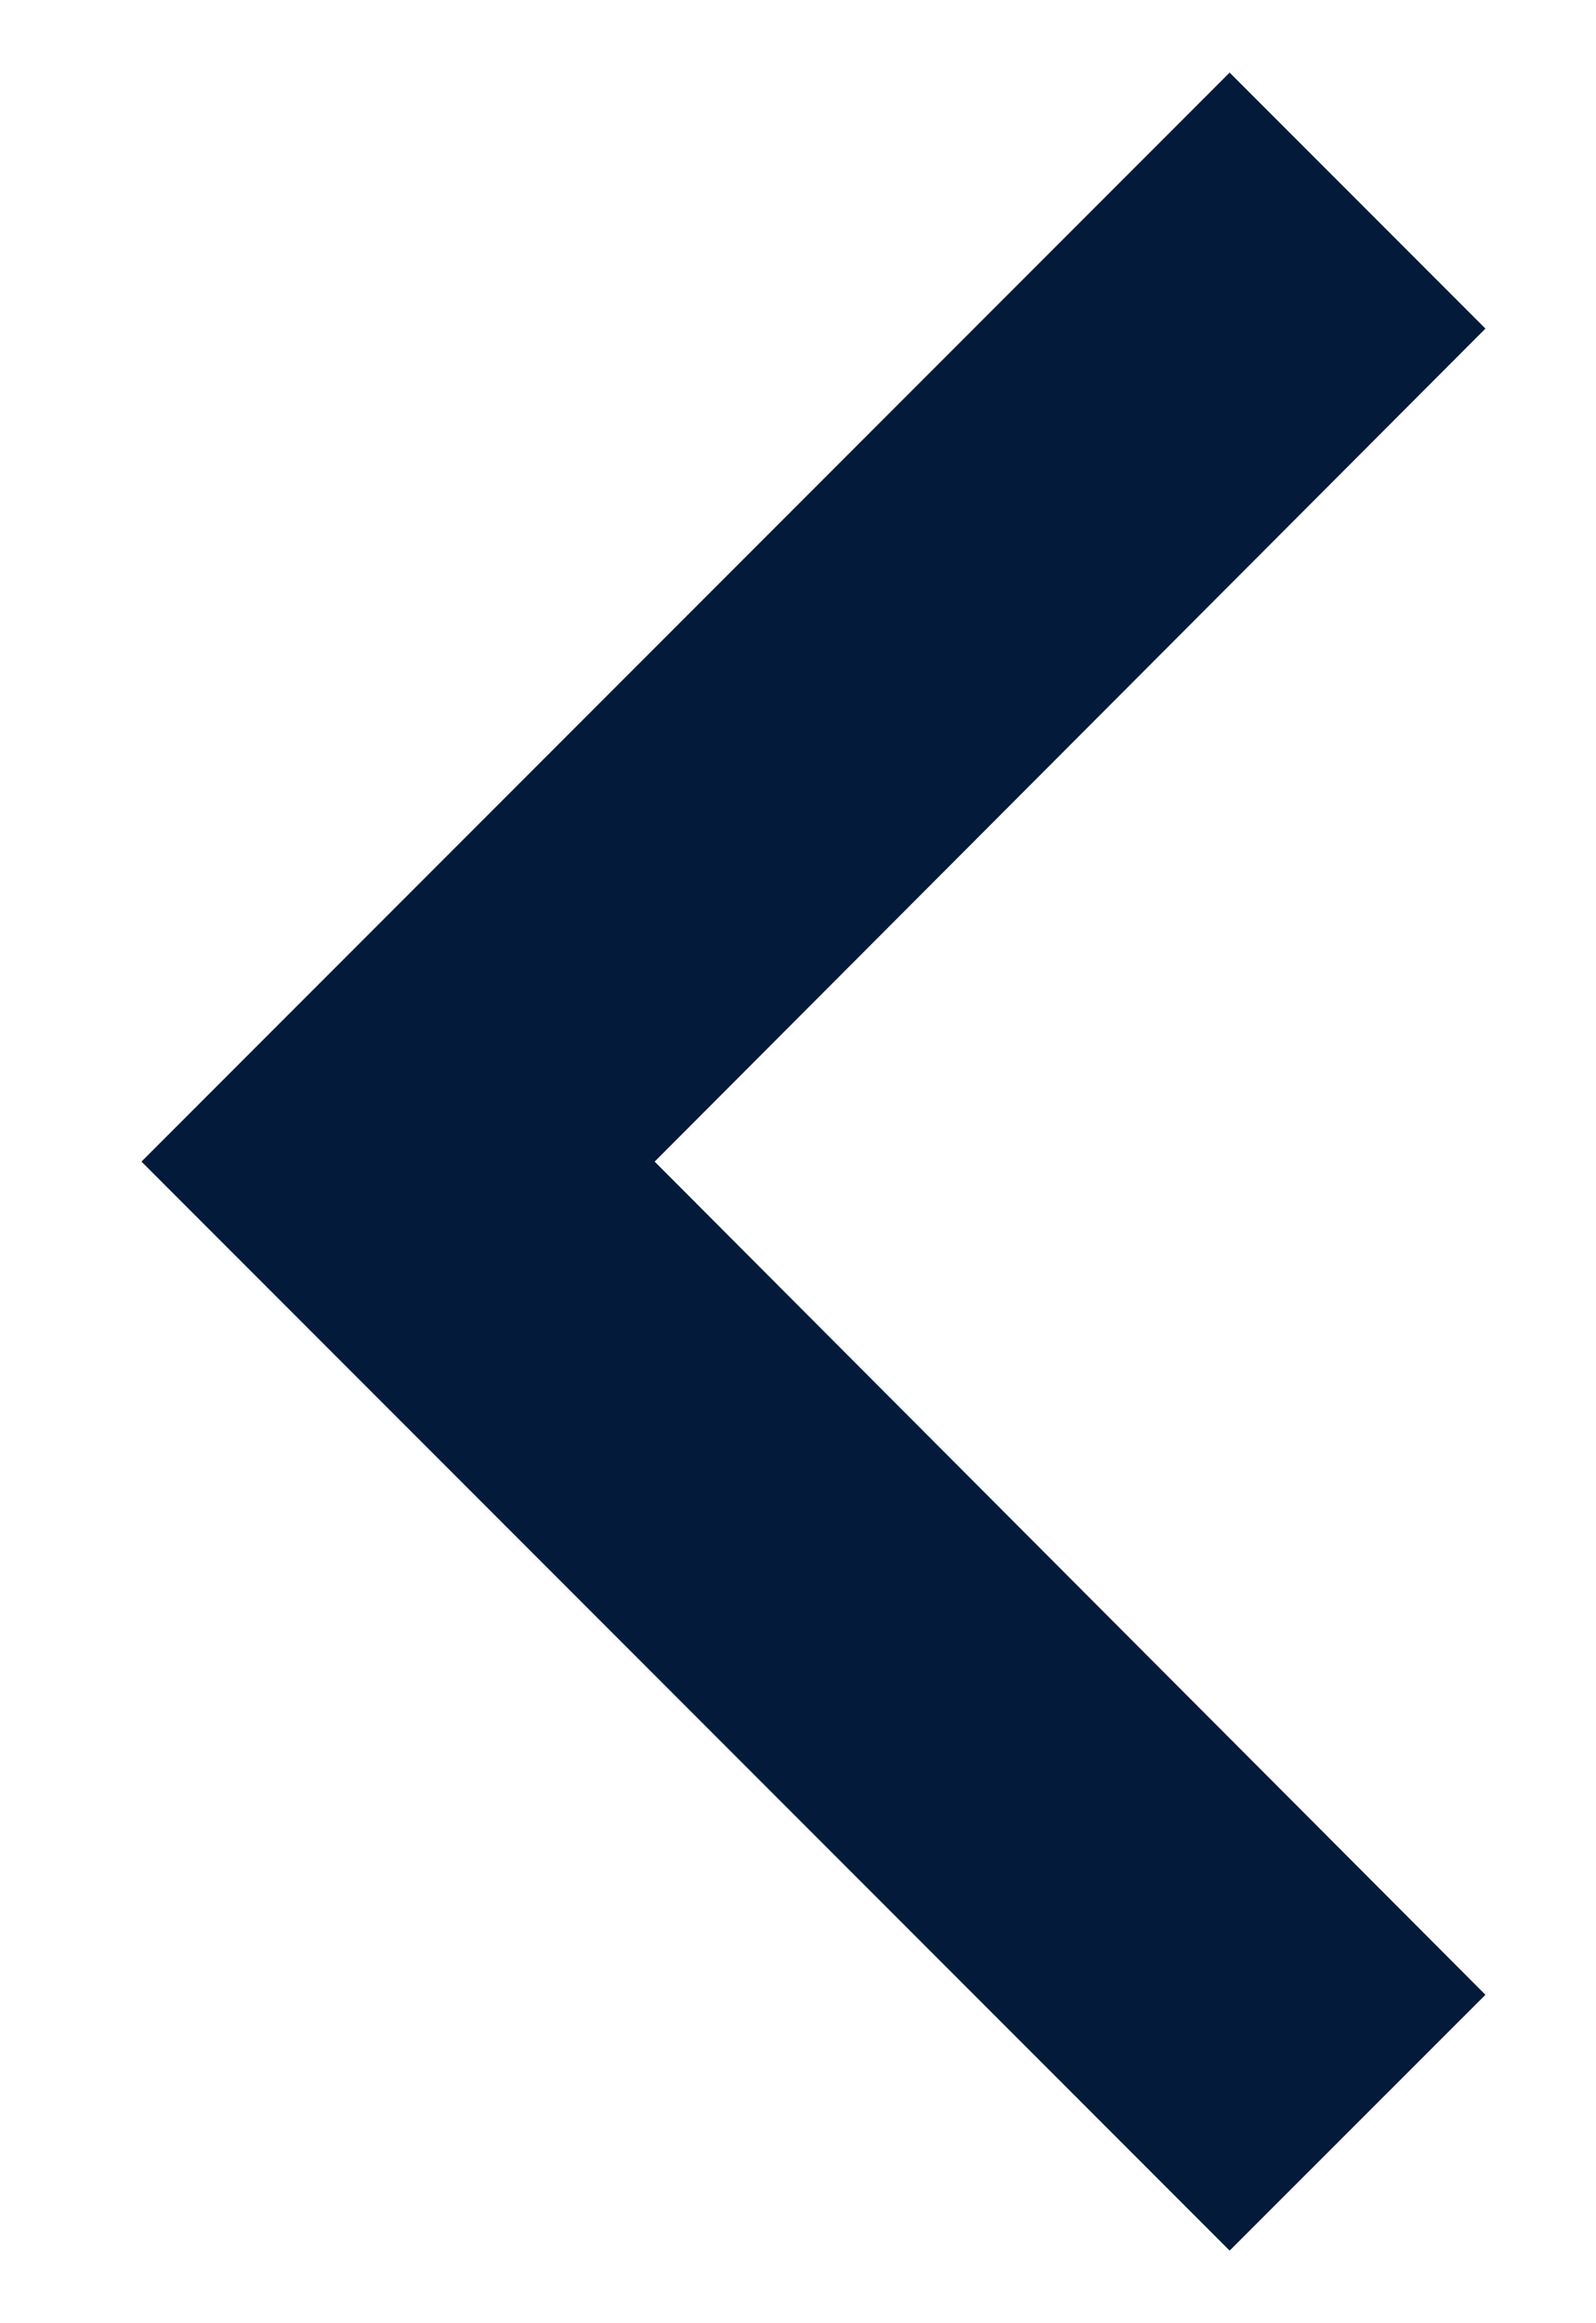
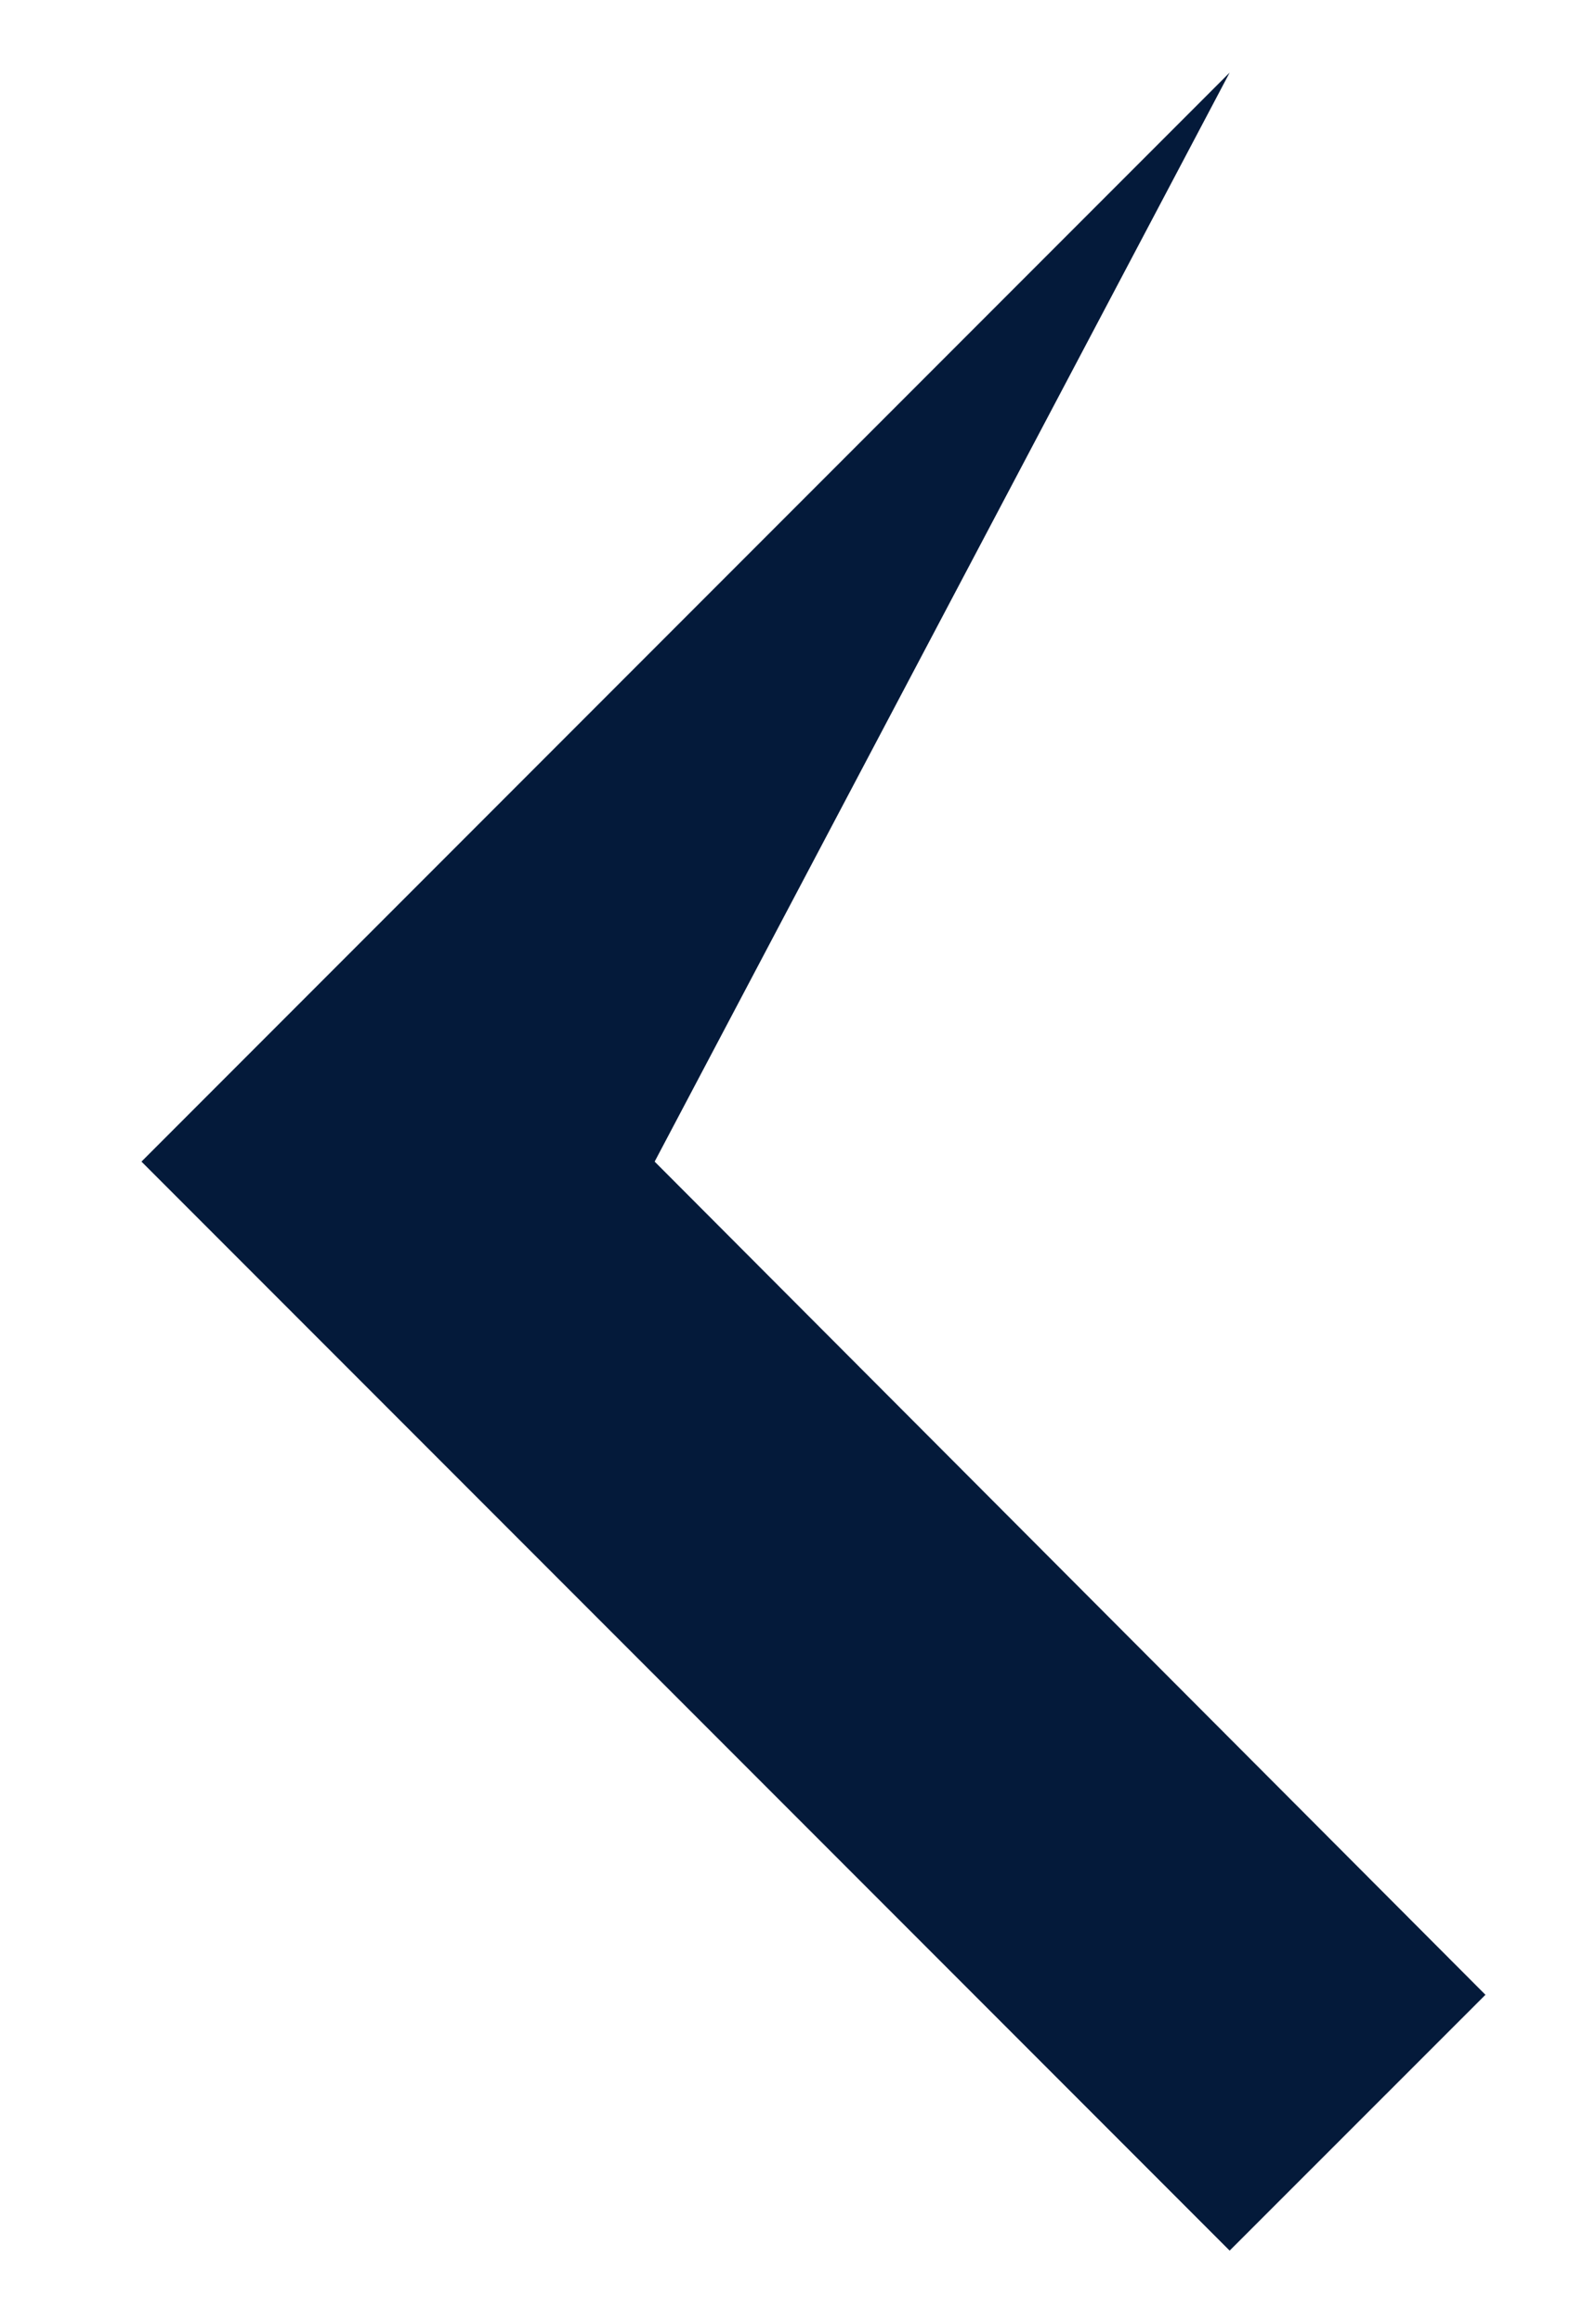
<svg xmlns="http://www.w3.org/2000/svg" width="11" height="16" viewBox="0 0 11 16" fill="none">
-   <path d="M8.475 15.5L10.238 13.738L4.512 8L10.238 2.263L8.475 0.5L0.975 8L8.475 15.5Z" fill="#041A3A" />
+   <path d="M8.475 15.5L10.238 13.738L4.512 8L8.475 0.5L0.975 8L8.475 15.5Z" fill="#041A3A" />
</svg>